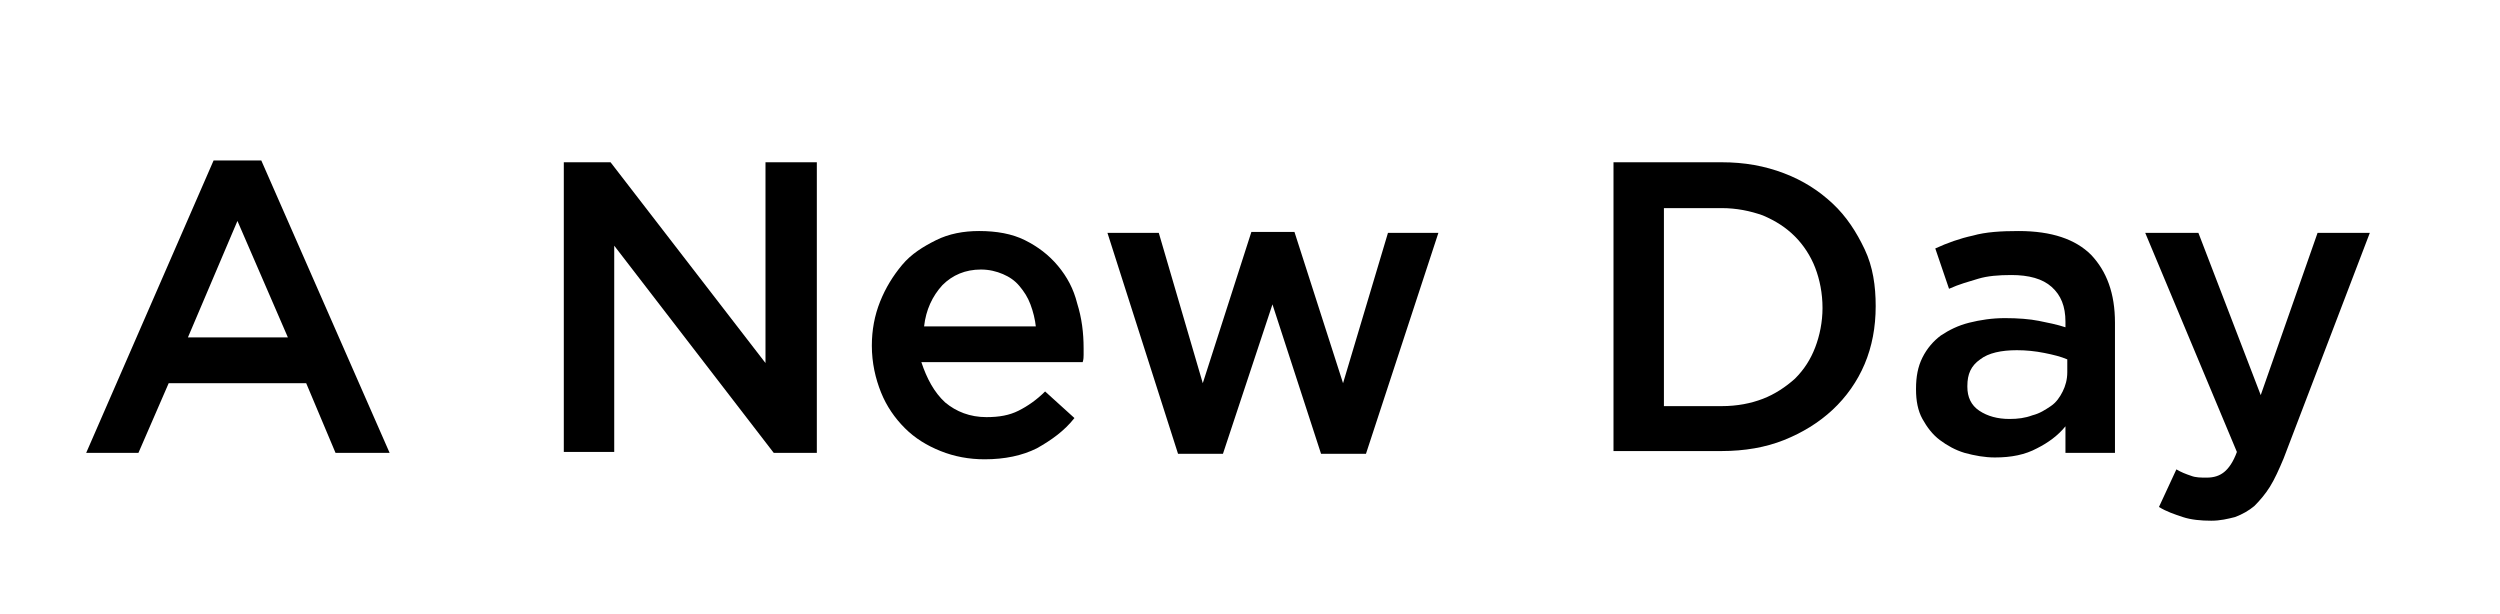
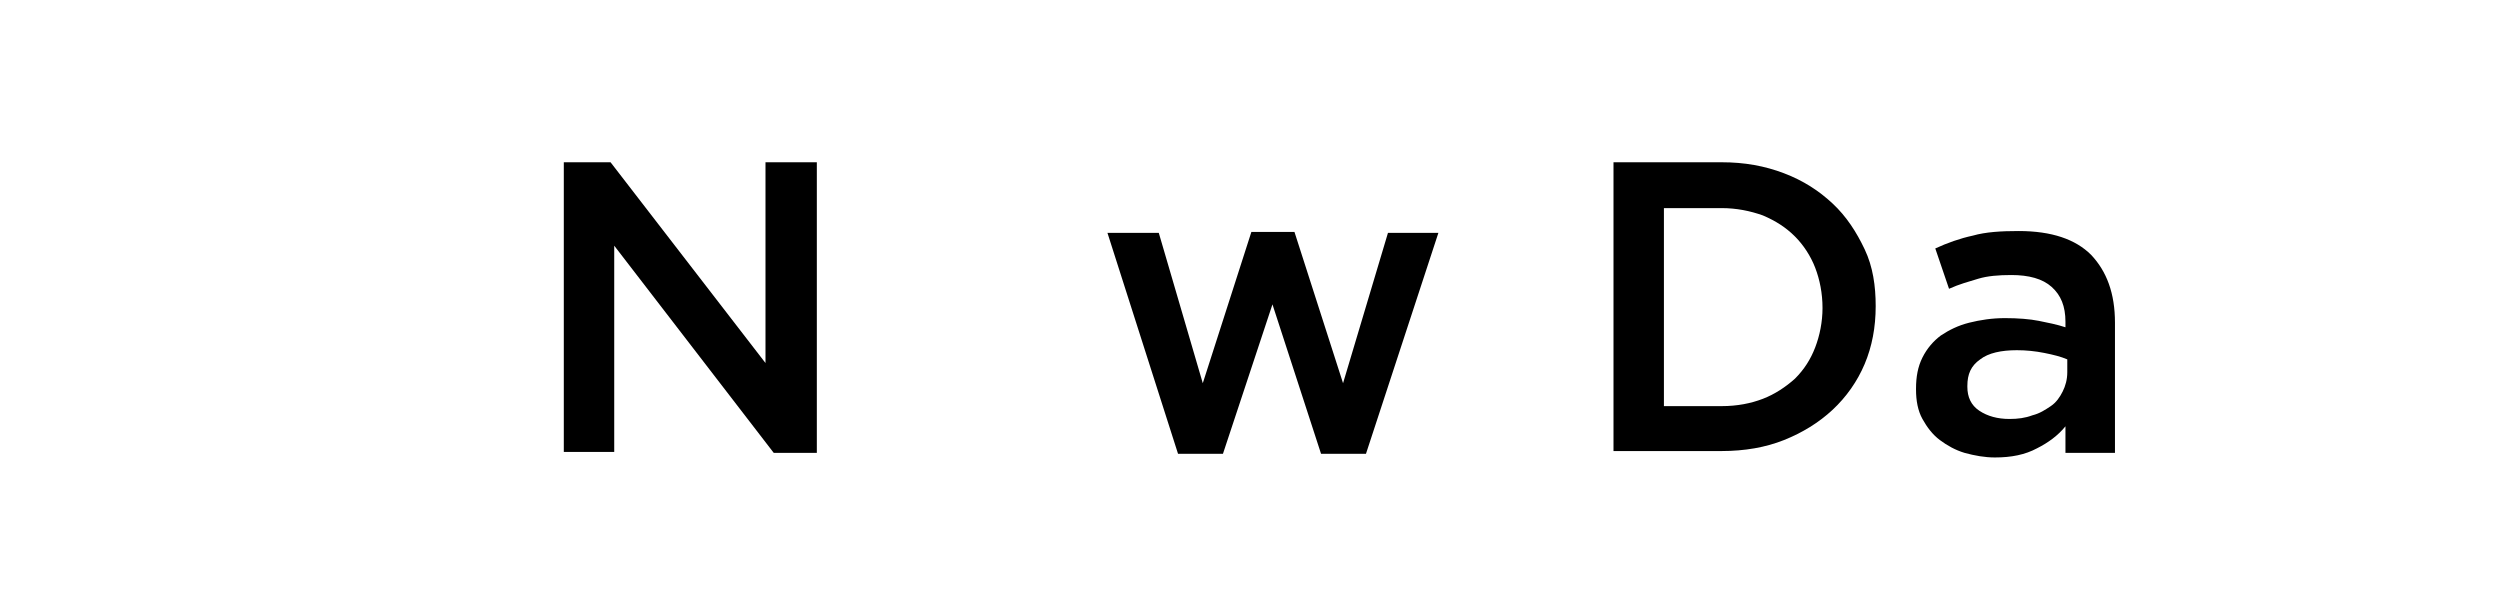
<svg xmlns="http://www.w3.org/2000/svg" version="1.1" id="Layer_1" x="0px" y="0px" viewBox="0 0 272.7 67" style="enable-background:new 0 0 272.7 67;" xml:space="preserve">
  <g>
-     <path d="M42.5,49.4h-5.9l-3.2-7.6h-15l-3.3,7.6H9.4l13.9-31.9h5.2L42.5,49.4z M25.9,24.1l-5.4,12.7h10.9L25.9,24.1z" />
    <path d="M83.6,17.7h5.5v31.7h-4.7L67,26.8v22.5h-5.5V17.7h5.1l16.9,21.9V17.7z" />
-     <path d="M103.1,43.9c1.2,1,2.7,1.6,4.5,1.6c1.4,0,2.5-0.2,3.5-0.7c1-0.5,2-1.2,2.9-2.1l3.2,2.9c-1.1,1.4-2.5,2.4-4.1,3.3   c-1.6,0.8-3.5,1.2-5.7,1.2c-1.7,0-3.3-0.3-4.8-0.9c-1.5-0.6-2.8-1.4-3.9-2.5c-1.1-1.1-2-2.4-2.6-3.9c-0.6-1.5-1-3.2-1-5.1   c0-1.7,0.3-3.3,0.9-4.8c0.6-1.5,1.4-2.8,2.4-4s2.3-2,3.7-2.7c1.4-0.7,3-1,4.7-1c1.9,0,3.6,0.3,5,1c1.4,0.7,2.6,1.6,3.6,2.8   c1,1.2,1.7,2.5,2.1,4.1c0.5,1.6,0.7,3.2,0.7,4.9c0,0.2,0,0.5,0,0.7c0,0.2,0,0.5-0.1,0.8h-17.6C101.1,41.3,101.9,42.8,103.1,43.9z    M113,35.7c-0.1-0.9-0.3-1.7-0.6-2.5c-0.3-0.8-0.7-1.4-1.2-2c-0.5-0.6-1.1-1-1.8-1.3c-0.7-0.3-1.5-0.5-2.4-0.5   c-1.7,0-3.1,0.6-4.2,1.7c-1.1,1.2-1.8,2.7-2,4.5H113z" />
    <path d="M146.5,41.8l4.9-16.4h5.5L149,49.5h-4.9l-5.3-16.3l-5.4,16.3h-4.9l-7.7-24.1h5.6l4.8,16.4l5.3-16.5h4.7L146.5,41.8z" />
    <path d="M203.4,39.7c-0.8,1.9-2,3.6-3.5,5s-3.3,2.5-5.3,3.3s-4.3,1.2-6.8,1.2H176V17.7h11.8c2.5,0,4.7,0.4,6.8,1.2s3.8,1.9,5.3,3.3   c1.5,1.4,2.6,3.1,3.5,5s1.2,4,1.2,6.2C204.6,35.7,204.2,37.8,203.4,39.7z M198,29.2c-0.5-1.3-1.3-2.5-2.2-3.4c-1-1-2.1-1.7-3.5-2.3   c-1.4-0.5-2.9-0.8-4.5-0.8h-6.3v21.6h6.3c1.7,0,3.2-0.3,4.5-0.8s2.5-1.3,3.5-2.2c1-1,1.7-2.1,2.2-3.4s0.8-2.8,0.8-4.3   C198.8,32,198.5,30.5,198,29.2z" />
    <path d="M225.3,49.4v-2.9c-0.8,1-1.9,1.8-3.1,2.4c-1.3,0.7-2.8,1-4.6,1c-1.1,0-2.2-0.2-3.3-0.5c-1-0.3-1.9-0.8-2.7-1.4   c-0.8-0.6-1.4-1.4-1.9-2.3c-0.5-0.9-0.7-2-0.7-3.2v-0.1c0-1.3,0.2-2.4,0.7-3.4c0.5-1,1.2-1.8,2-2.4c0.9-0.6,1.9-1.1,3.1-1.4   c1.2-0.3,2.5-0.5,3.9-0.5c1.4,0,2.7,0.1,3.7,0.3c1,0.2,2,0.4,2.9,0.7v-0.6c0-1.7-0.5-2.9-1.5-3.8s-2.5-1.3-4.4-1.3   c-1.4,0-2.6,0.1-3.6,0.4s-2.1,0.6-3.2,1.1l-1.5-4.4c1.3-0.6,2.7-1.1,4.1-1.4c1.4-0.4,3.1-0.5,5-0.5c3.6,0,6.2,0.9,7.9,2.6   c1.7,1.8,2.6,4.2,2.6,7.4v14.2H225.3z M225.5,39.2c-0.7-0.3-1.5-0.5-2.5-0.7s-2-0.3-3-0.3c-1.7,0-3.1,0.3-4,1   c-1,0.7-1.4,1.6-1.4,2.9v0.1c0,1.1,0.4,2,1.3,2.6c0.9,0.6,2,0.9,3.3,0.9c0.9,0,1.7-0.1,2.5-0.4c0.8-0.2,1.4-0.6,2-1   c0.6-0.4,1-1,1.3-1.6c0.3-0.6,0.5-1.3,0.5-2.1V39.2z" />
-     <path d="M249.1,50c-0.5,1.2-1,2.3-1.5,3.1c-0.5,0.8-1.1,1.5-1.7,2.1c-0.6,0.5-1.3,0.9-2.1,1.2c-0.8,0.2-1.6,0.4-2.6,0.4   c-1.1,0-2.2-0.1-3.1-0.4c-0.9-0.3-1.8-0.6-2.6-1.1l1.9-4.1c0.5,0.3,1,0.5,1.6,0.7c0.5,0.2,1.1,0.2,1.7,0.2c0.8,0,1.4-0.2,1.9-0.6   c0.5-0.4,1-1.1,1.4-2.2l-10-23.9h5.8l6.8,17.7l6.2-17.7h5.7L249.1,50z" />
  </g>
</svg>